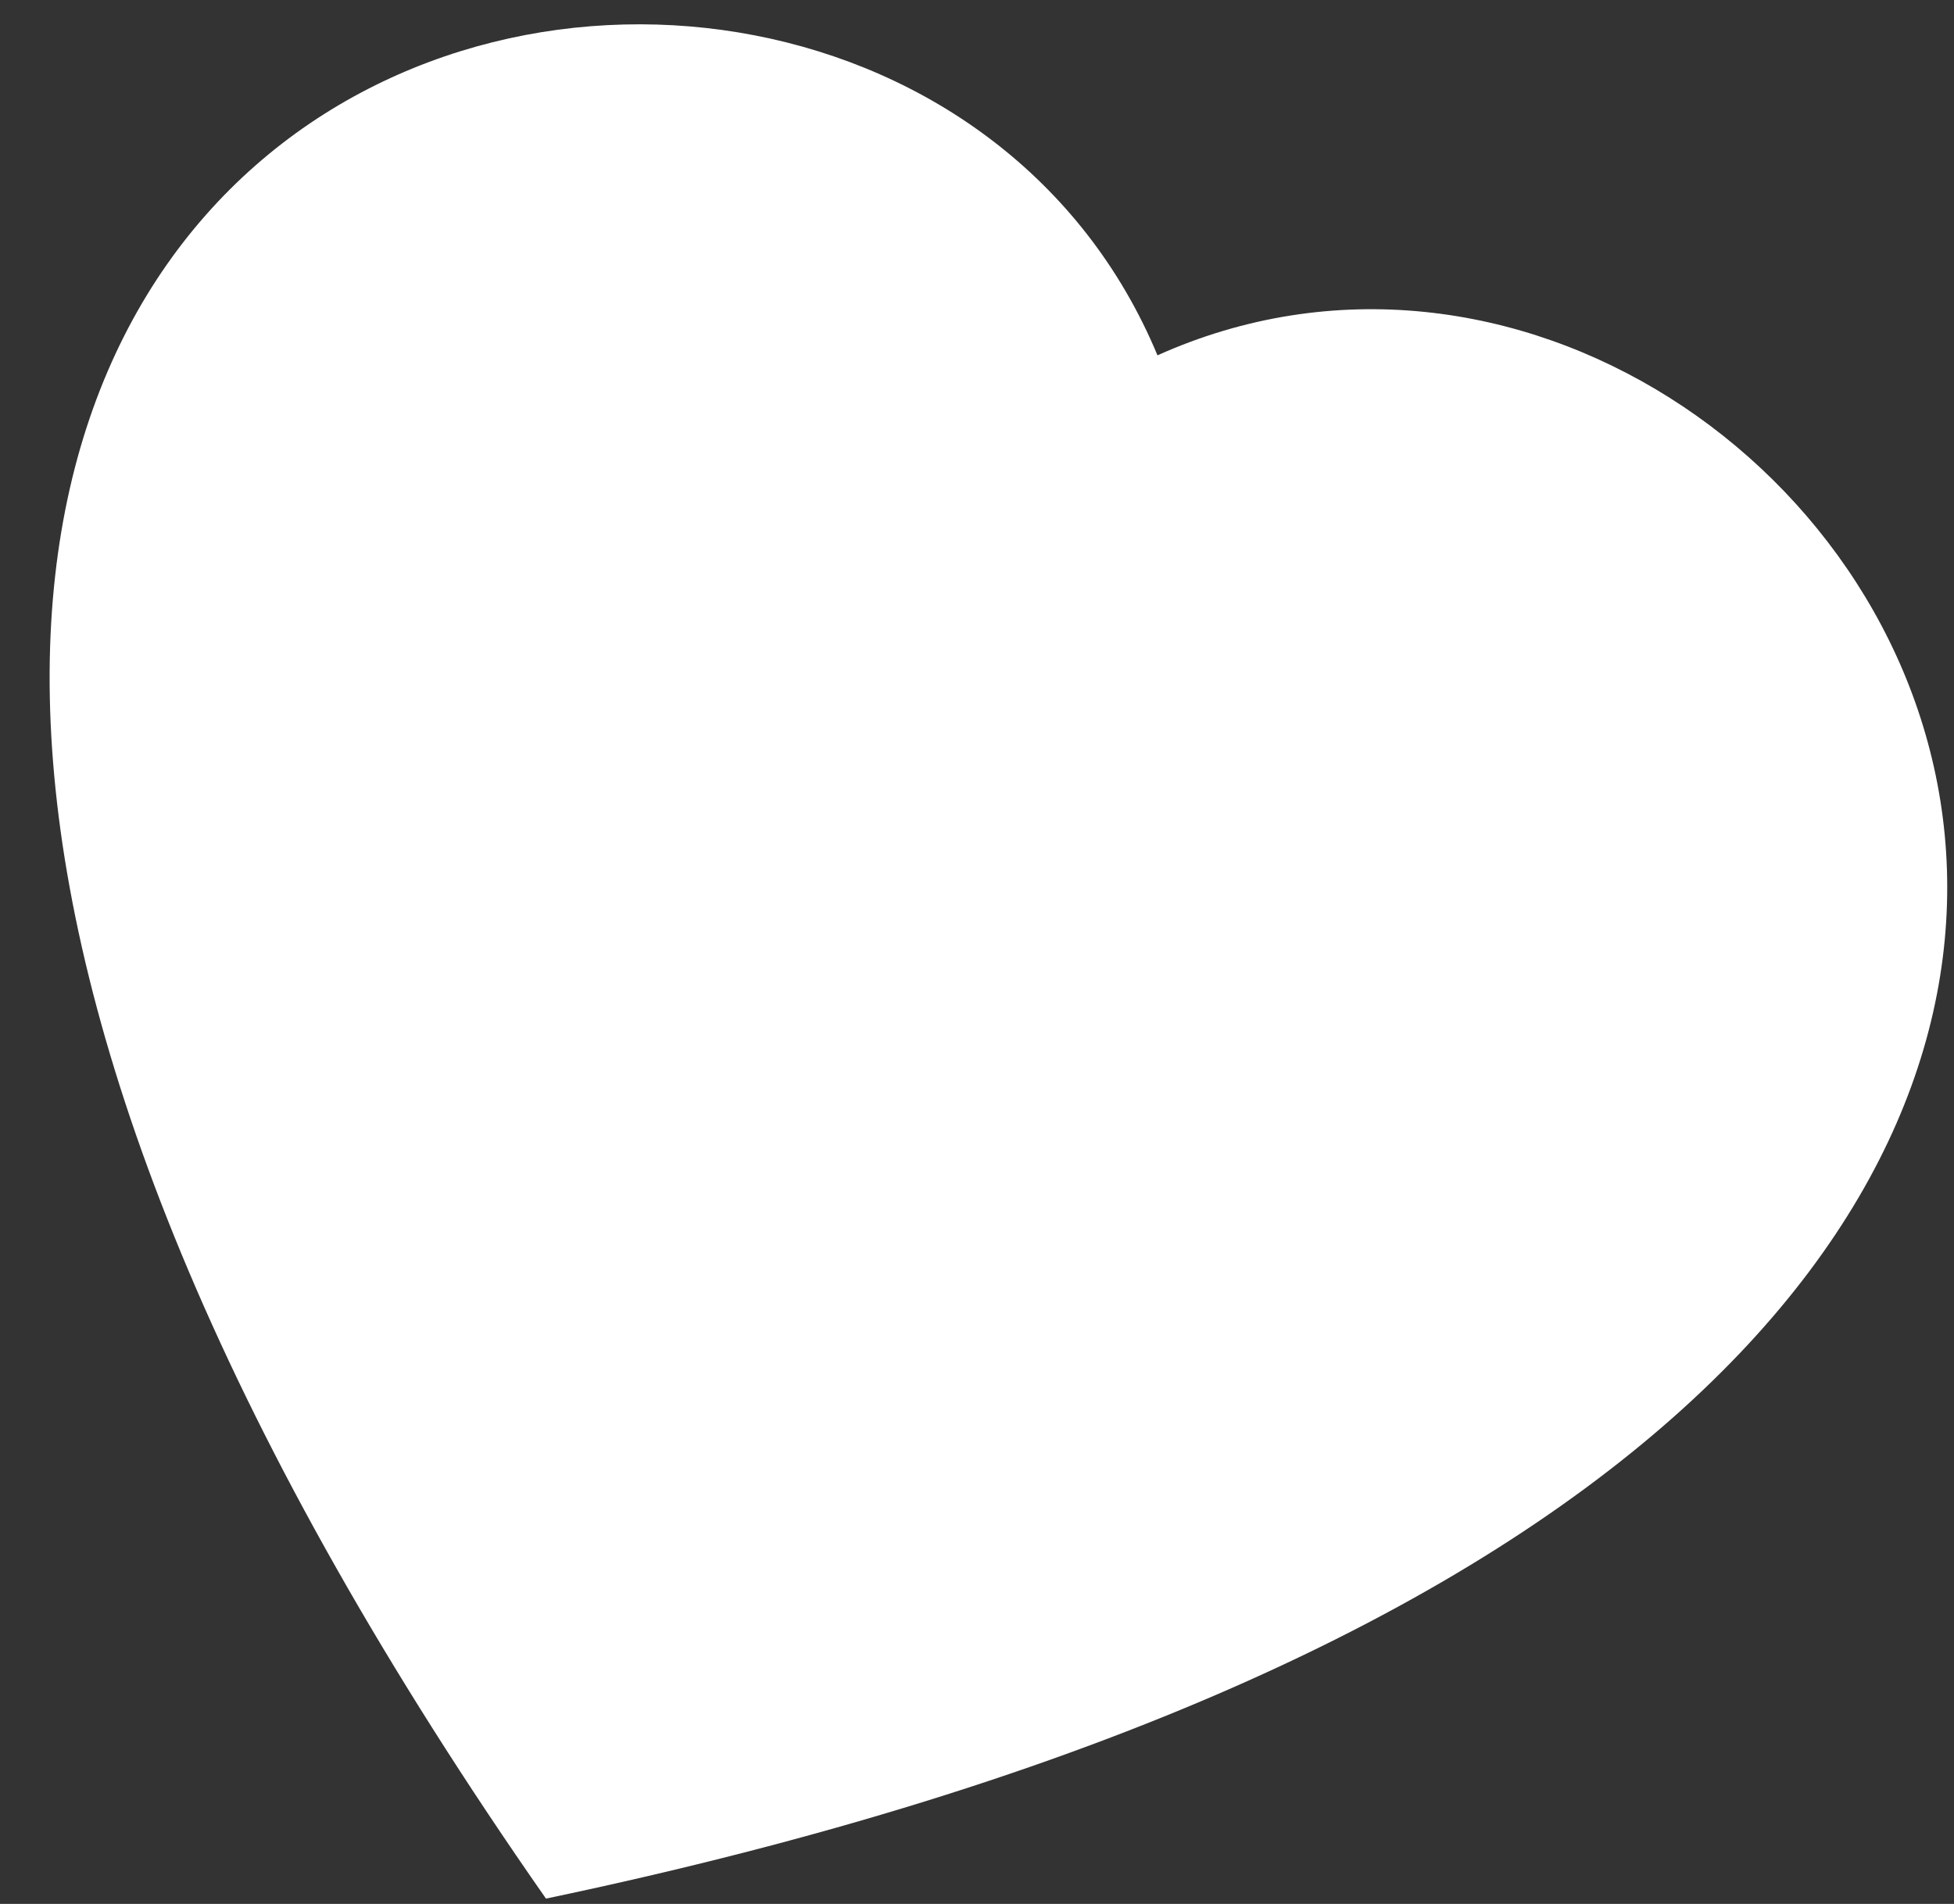
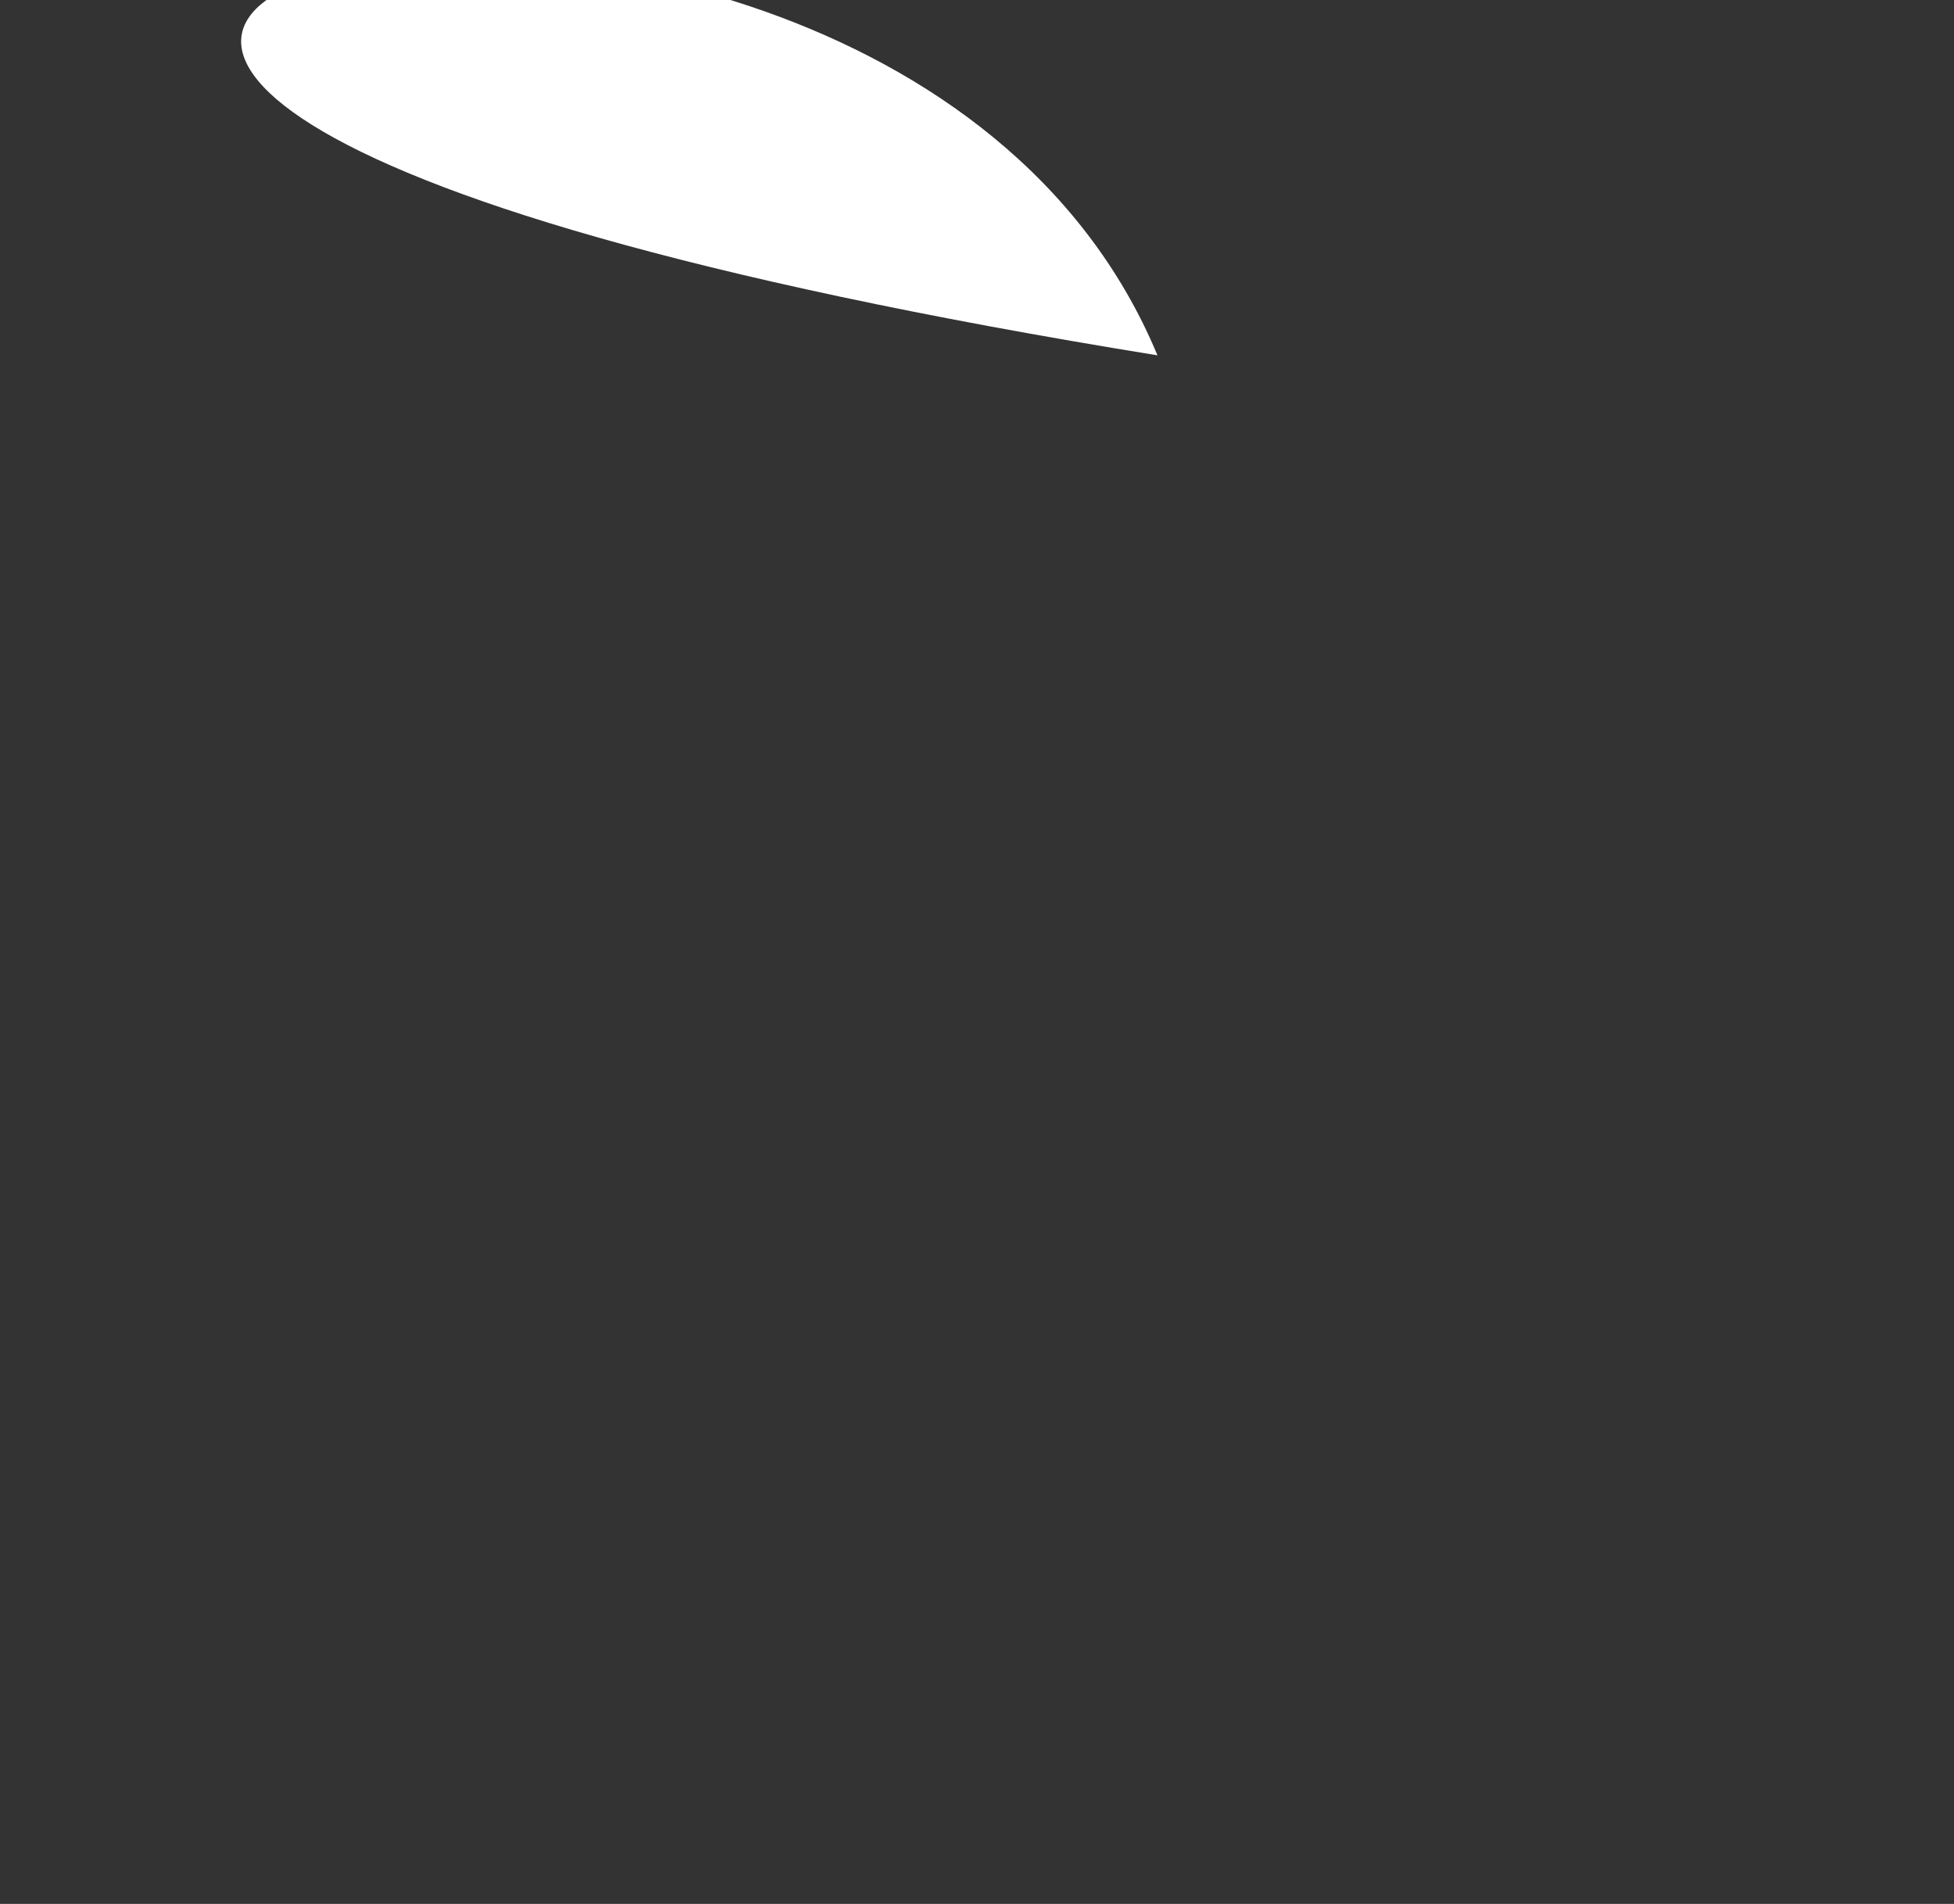
<svg xmlns="http://www.w3.org/2000/svg" width="39" height="38" viewBox="0 0 39 38" fill="none">
  <rect x="0" y="0" width="39" height="38" fill="#333333" stroke="none" />
-   <path fill-rule="evenodd" clip-rule="evenodd" d="M23.102 7.092C37.159 0.782 55.013 28.645 10.897 37.894C-14.912 0.94 17.182 -7.134 23.102 7.092Z" fill="white" />
+   <path fill-rule="evenodd" clip-rule="evenodd" d="M23.102 7.092C-14.912 0.94 17.182 -7.134 23.102 7.092Z" fill="white" />
</svg>